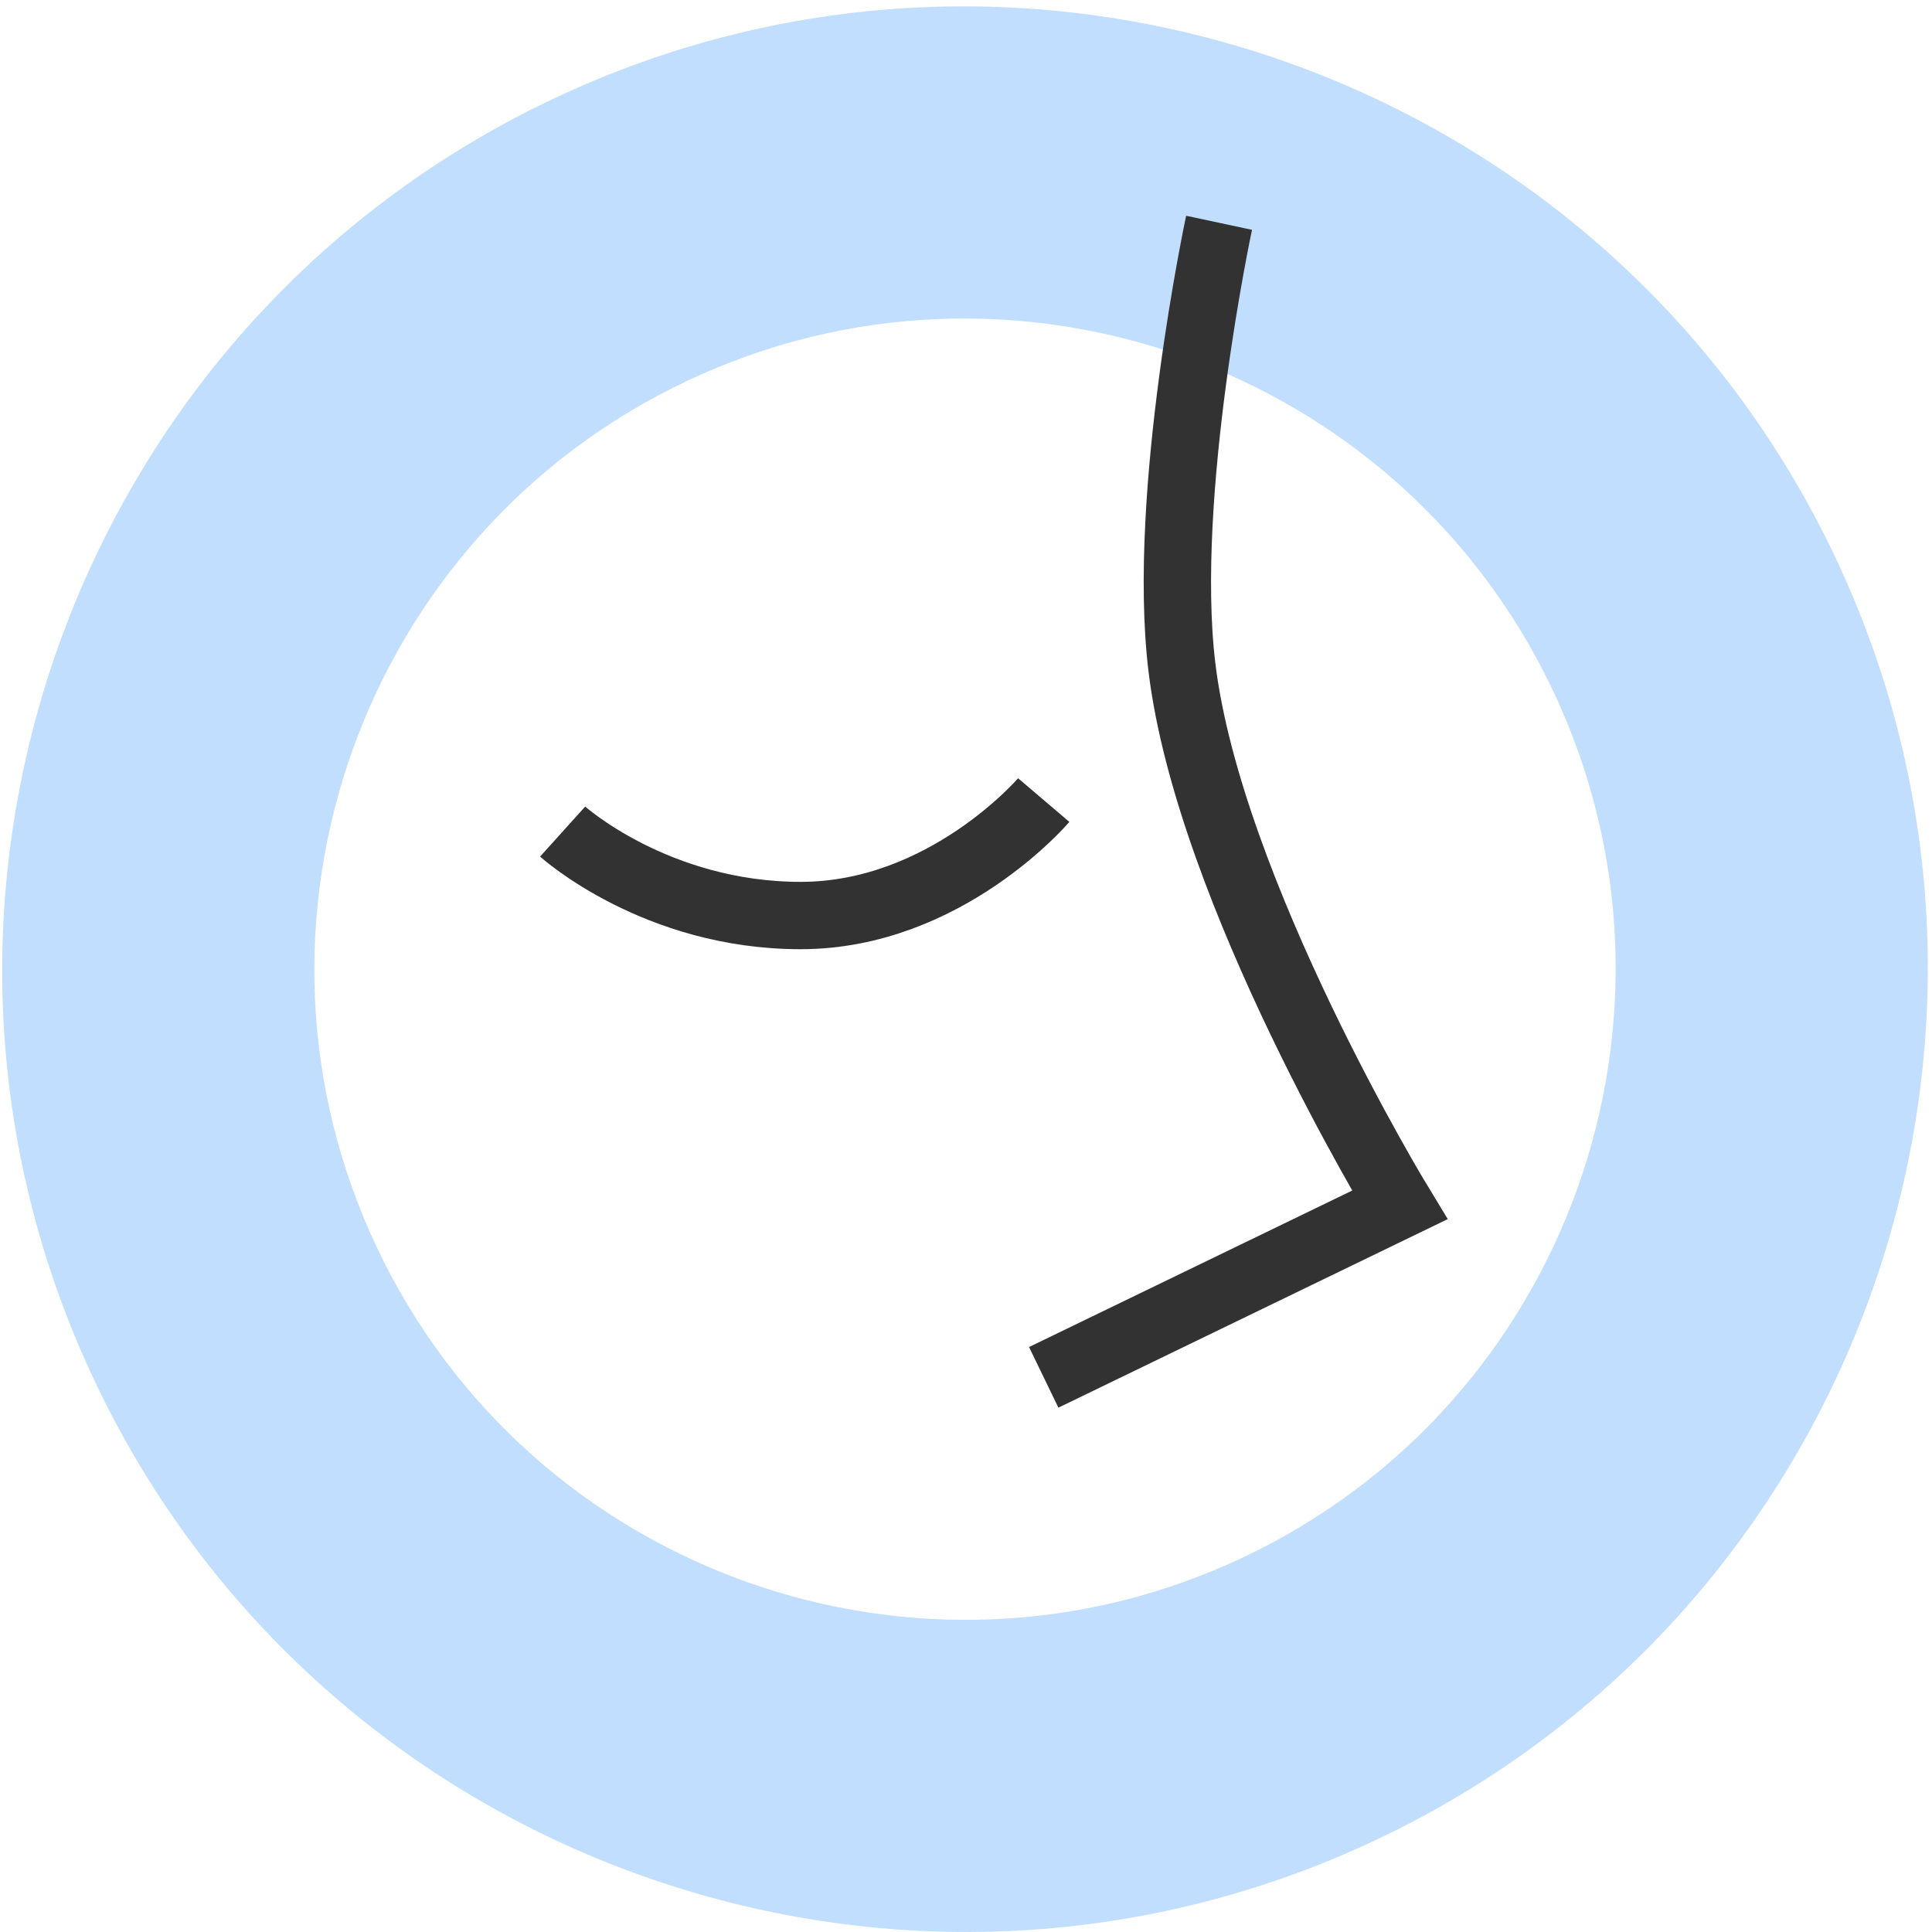
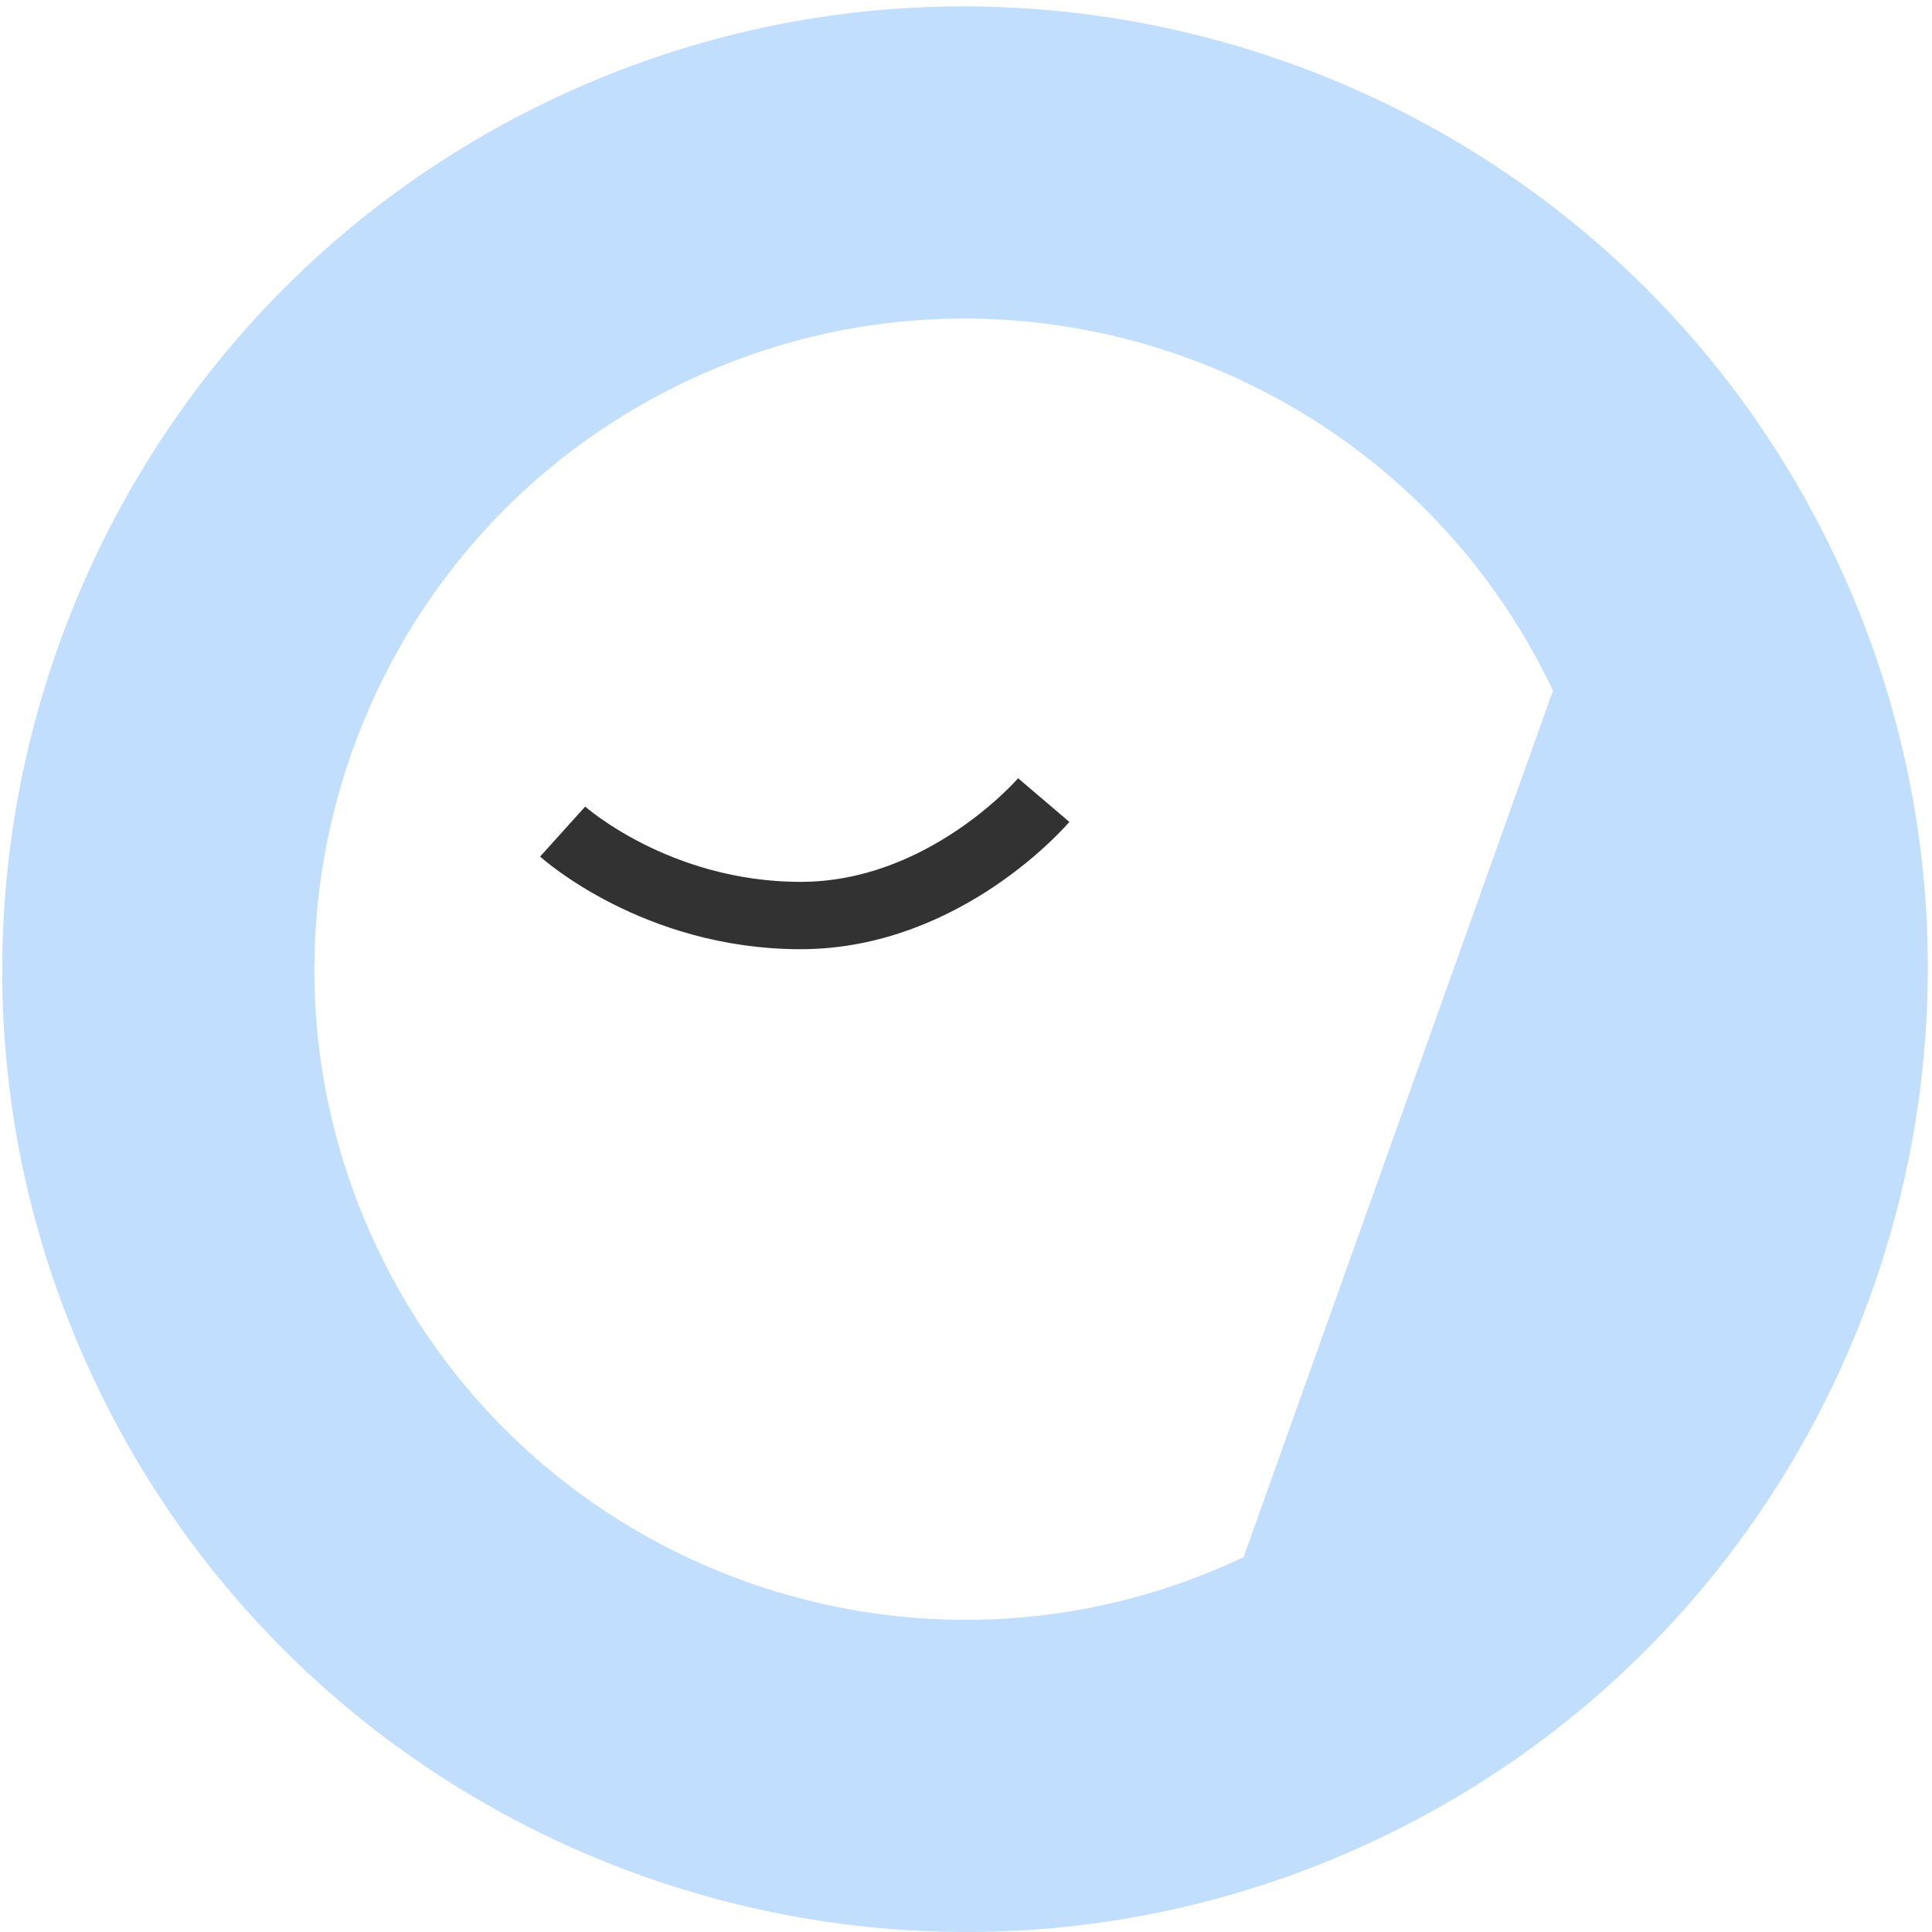
<svg xmlns="http://www.w3.org/2000/svg" width="165" height="165" viewBox="0 0 165 165" fill="none">
-   <path d="M47.208 8.458C6.229 27.872 -11.313 77.001 8.101 117.979C27.515 158.958 76.643 176.5 117.623 157.087C158.601 137.672 176.143 88.544 156.729 47.565C137.315 6.586 88.187 -10.956 47.208 8.458ZM106.205 132.988C78.496 146.114 45.327 134.271 32.2 106.562C19.073 78.853 30.916 45.684 58.625 32.557C86.334 19.43 119.503 31.273 132.63 58.982C145.757 86.691 133.914 119.86 106.205 132.988Z" fill="#C1DEFE" />
-   <path d="M89.138 117.631L119.541 102.907C119.541 102.907 103.244 76.134 100.936 56.952C99.161 42.194 104.113 19.027 104.113 19.027" stroke="#323232" stroke-width="5.752" />
+   <path d="M47.208 8.458C6.229 27.872 -11.313 77.001 8.101 117.979C27.515 158.958 76.643 176.5 117.623 157.087C158.601 137.672 176.143 88.544 156.729 47.565C137.315 6.586 88.187 -10.956 47.208 8.458ZM106.205 132.988C78.496 146.114 45.327 134.271 32.2 106.562C19.073 78.853 30.916 45.684 58.625 32.557C86.334 19.43 119.503 31.273 132.63 58.982Z" fill="#C1DEFE" />
  <path d="M48.052 71.019C48.052 71.019 56.004 78.19 68.374 78.19C80.744 78.19 89.138 68.329 89.138 68.329" stroke="#323232" stroke-width="5.752" />
</svg>